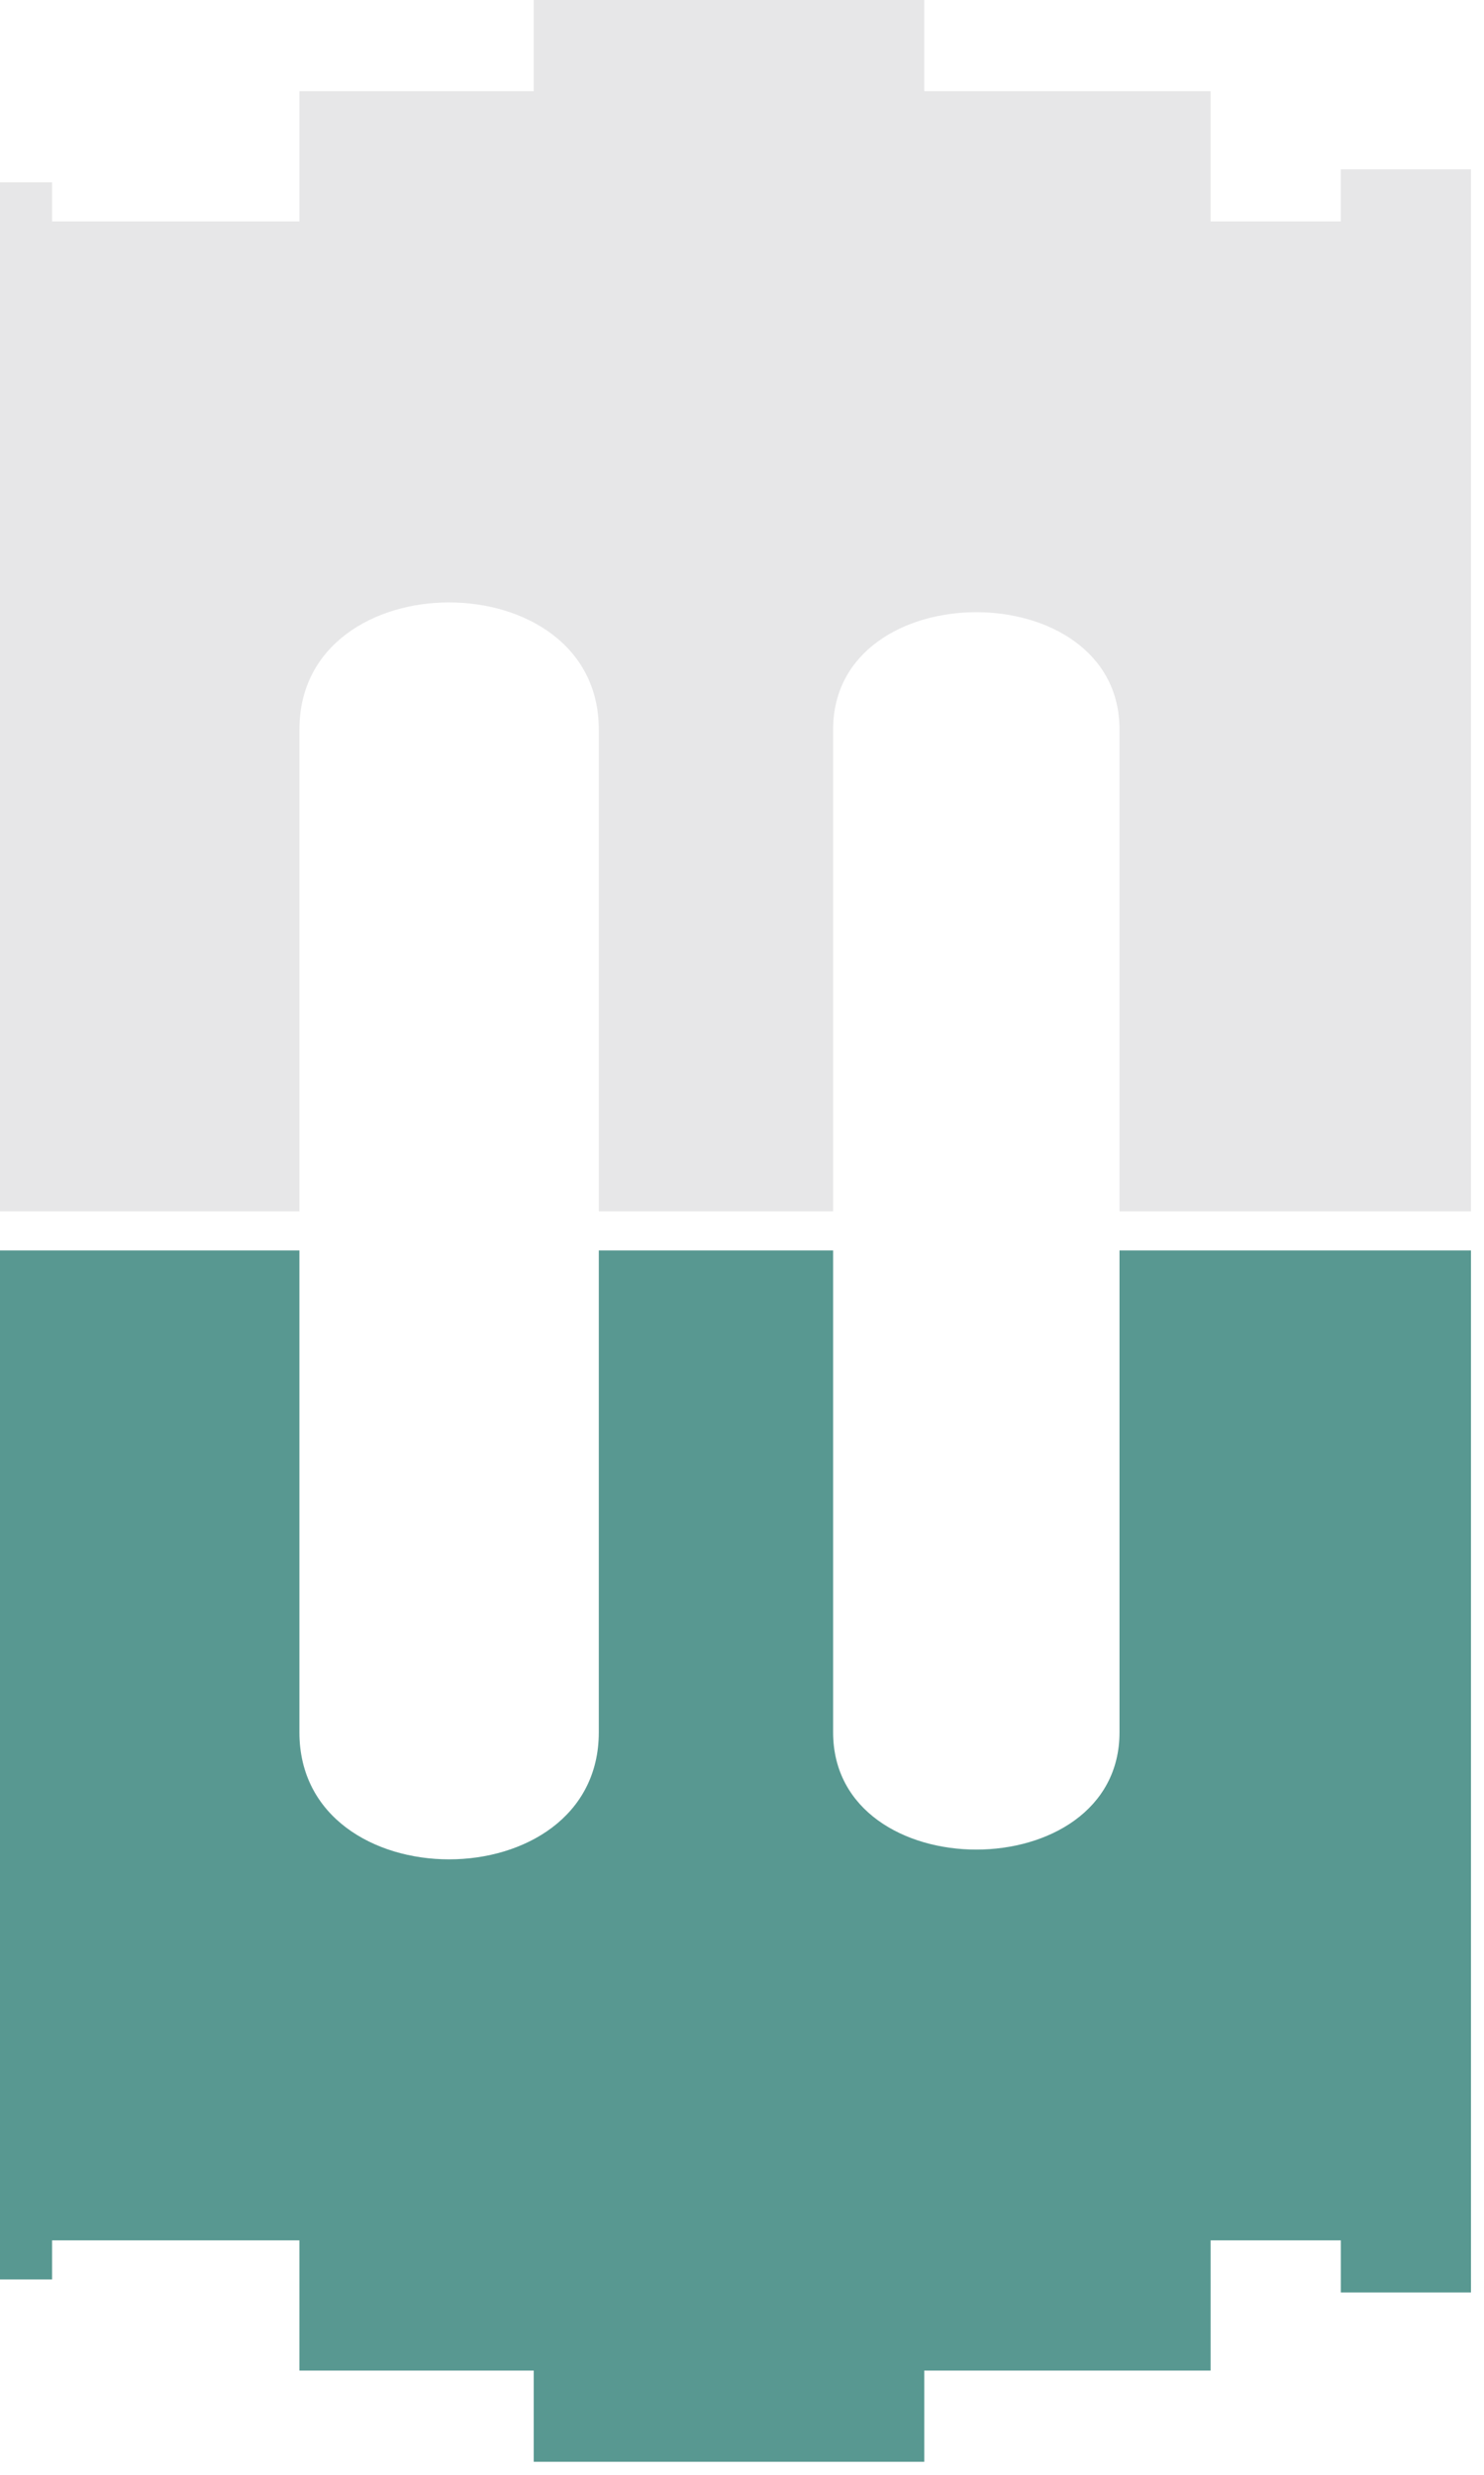
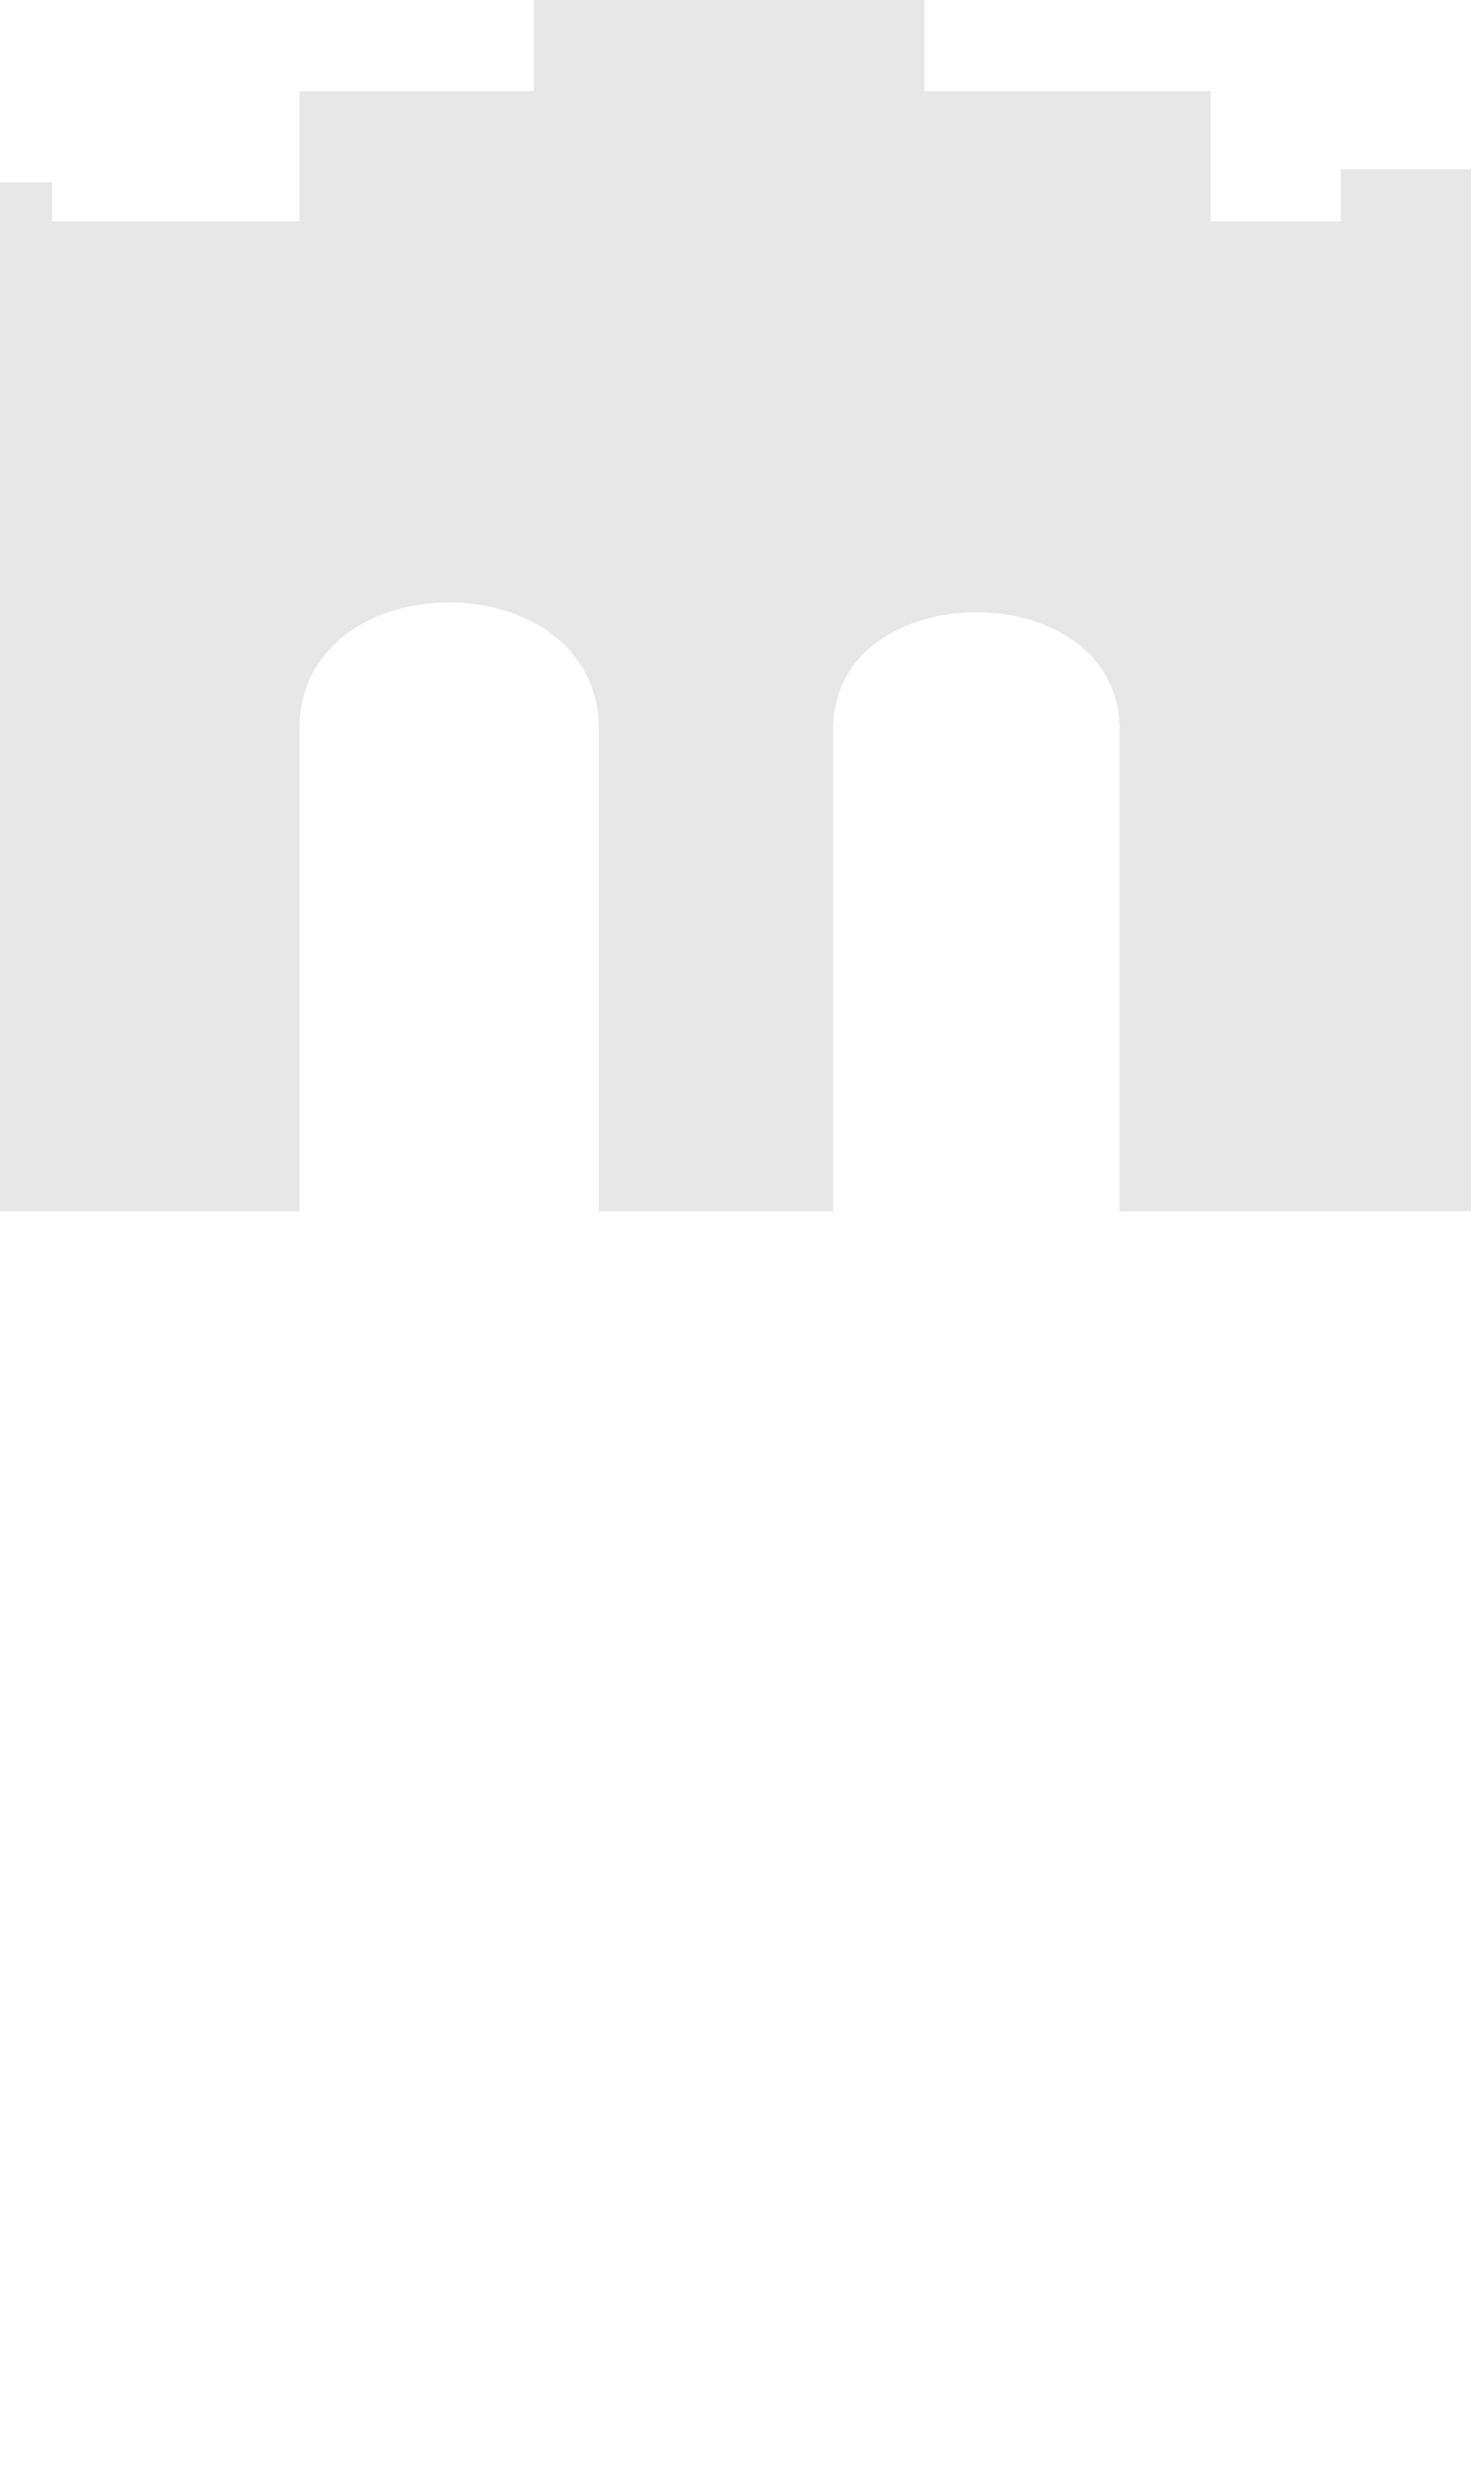
<svg xmlns="http://www.w3.org/2000/svg" width="57" height="95" viewBox="0 0 57 95" fill="none">
  <path d="M0 7V45.5V46.5H11.5V28C11.5 21.5 23 21.5 23 28V46.5H32V28C32 22 43 22 43 28V46.5H56.5V6.5H51.5V8.5H46.5V3.5H35.5V0H20.5V3.5H11.5V8.5H2V7H0Z" fill="#E7E7E8" />
-   <path d="M0 87.5V49V48H11.5V66.5C11.5 73 23 73 23 66.5V48H32V66.5C32 72.5 43 72.5 43 66.5V48H56.5V88H51.5V86H46.5V91H35.5V94.5H20.5V91H11.5V86H2V87.5H0Z" fill="#589891" />
</svg>